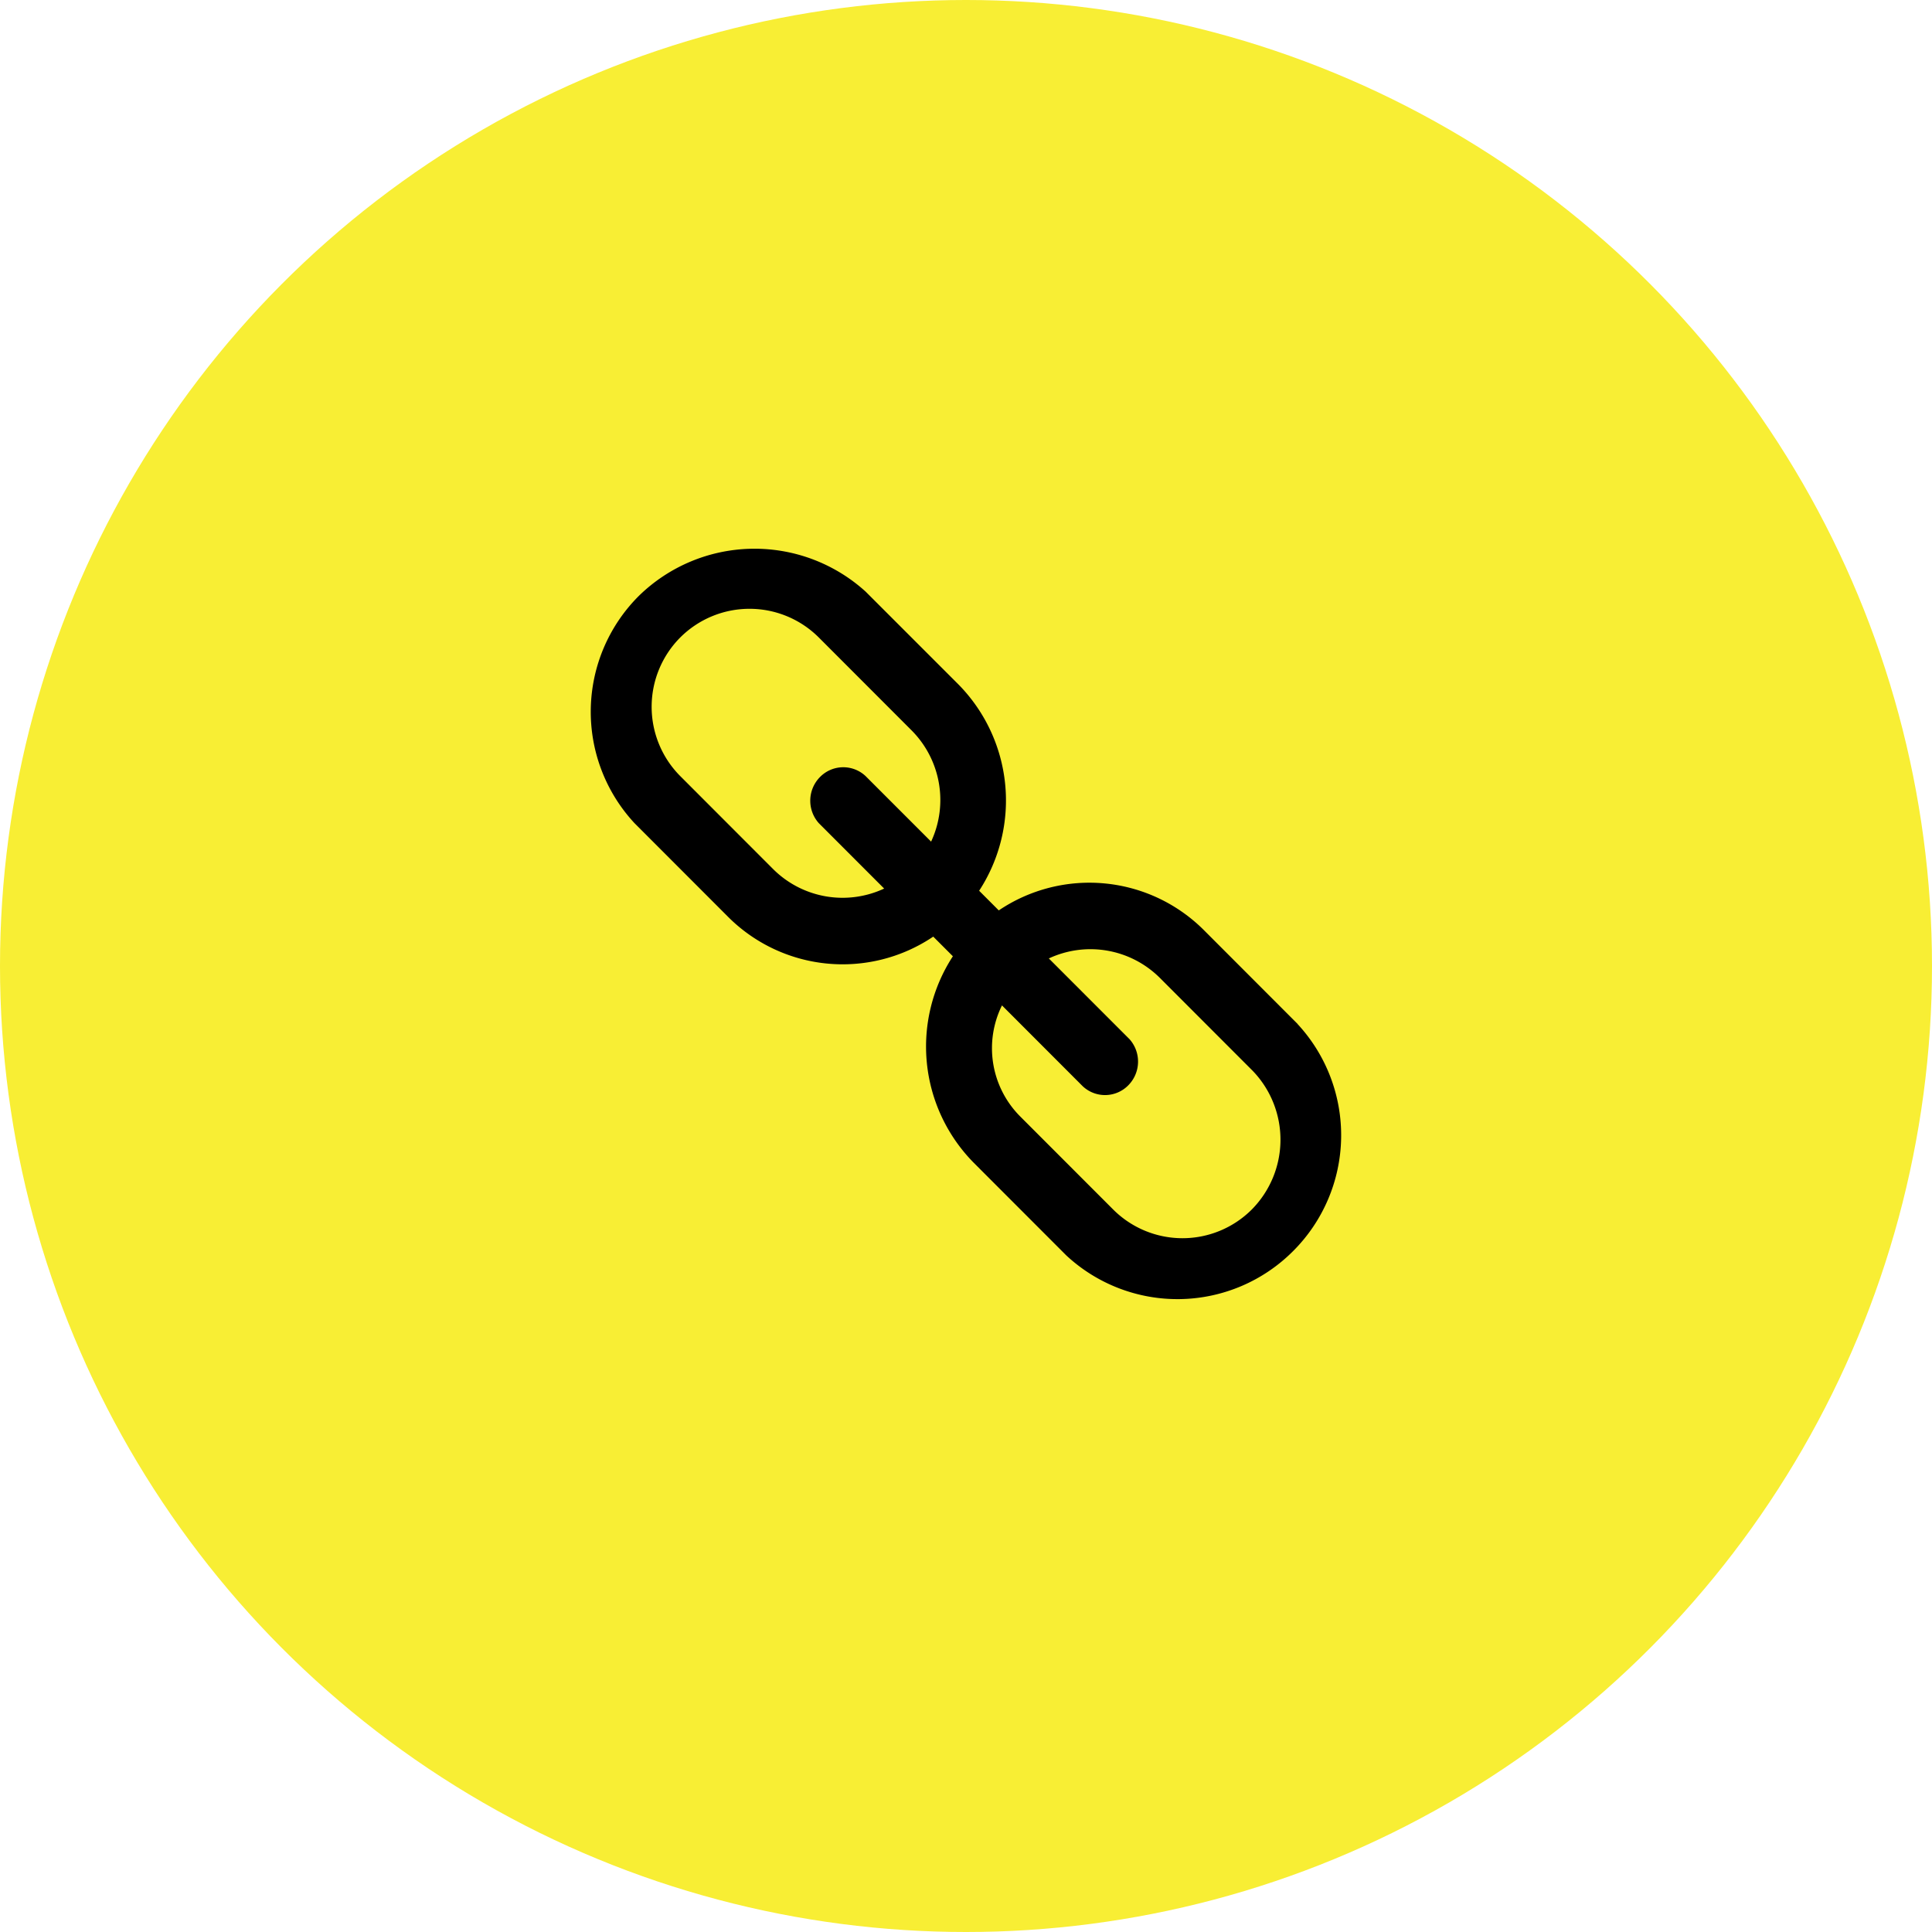
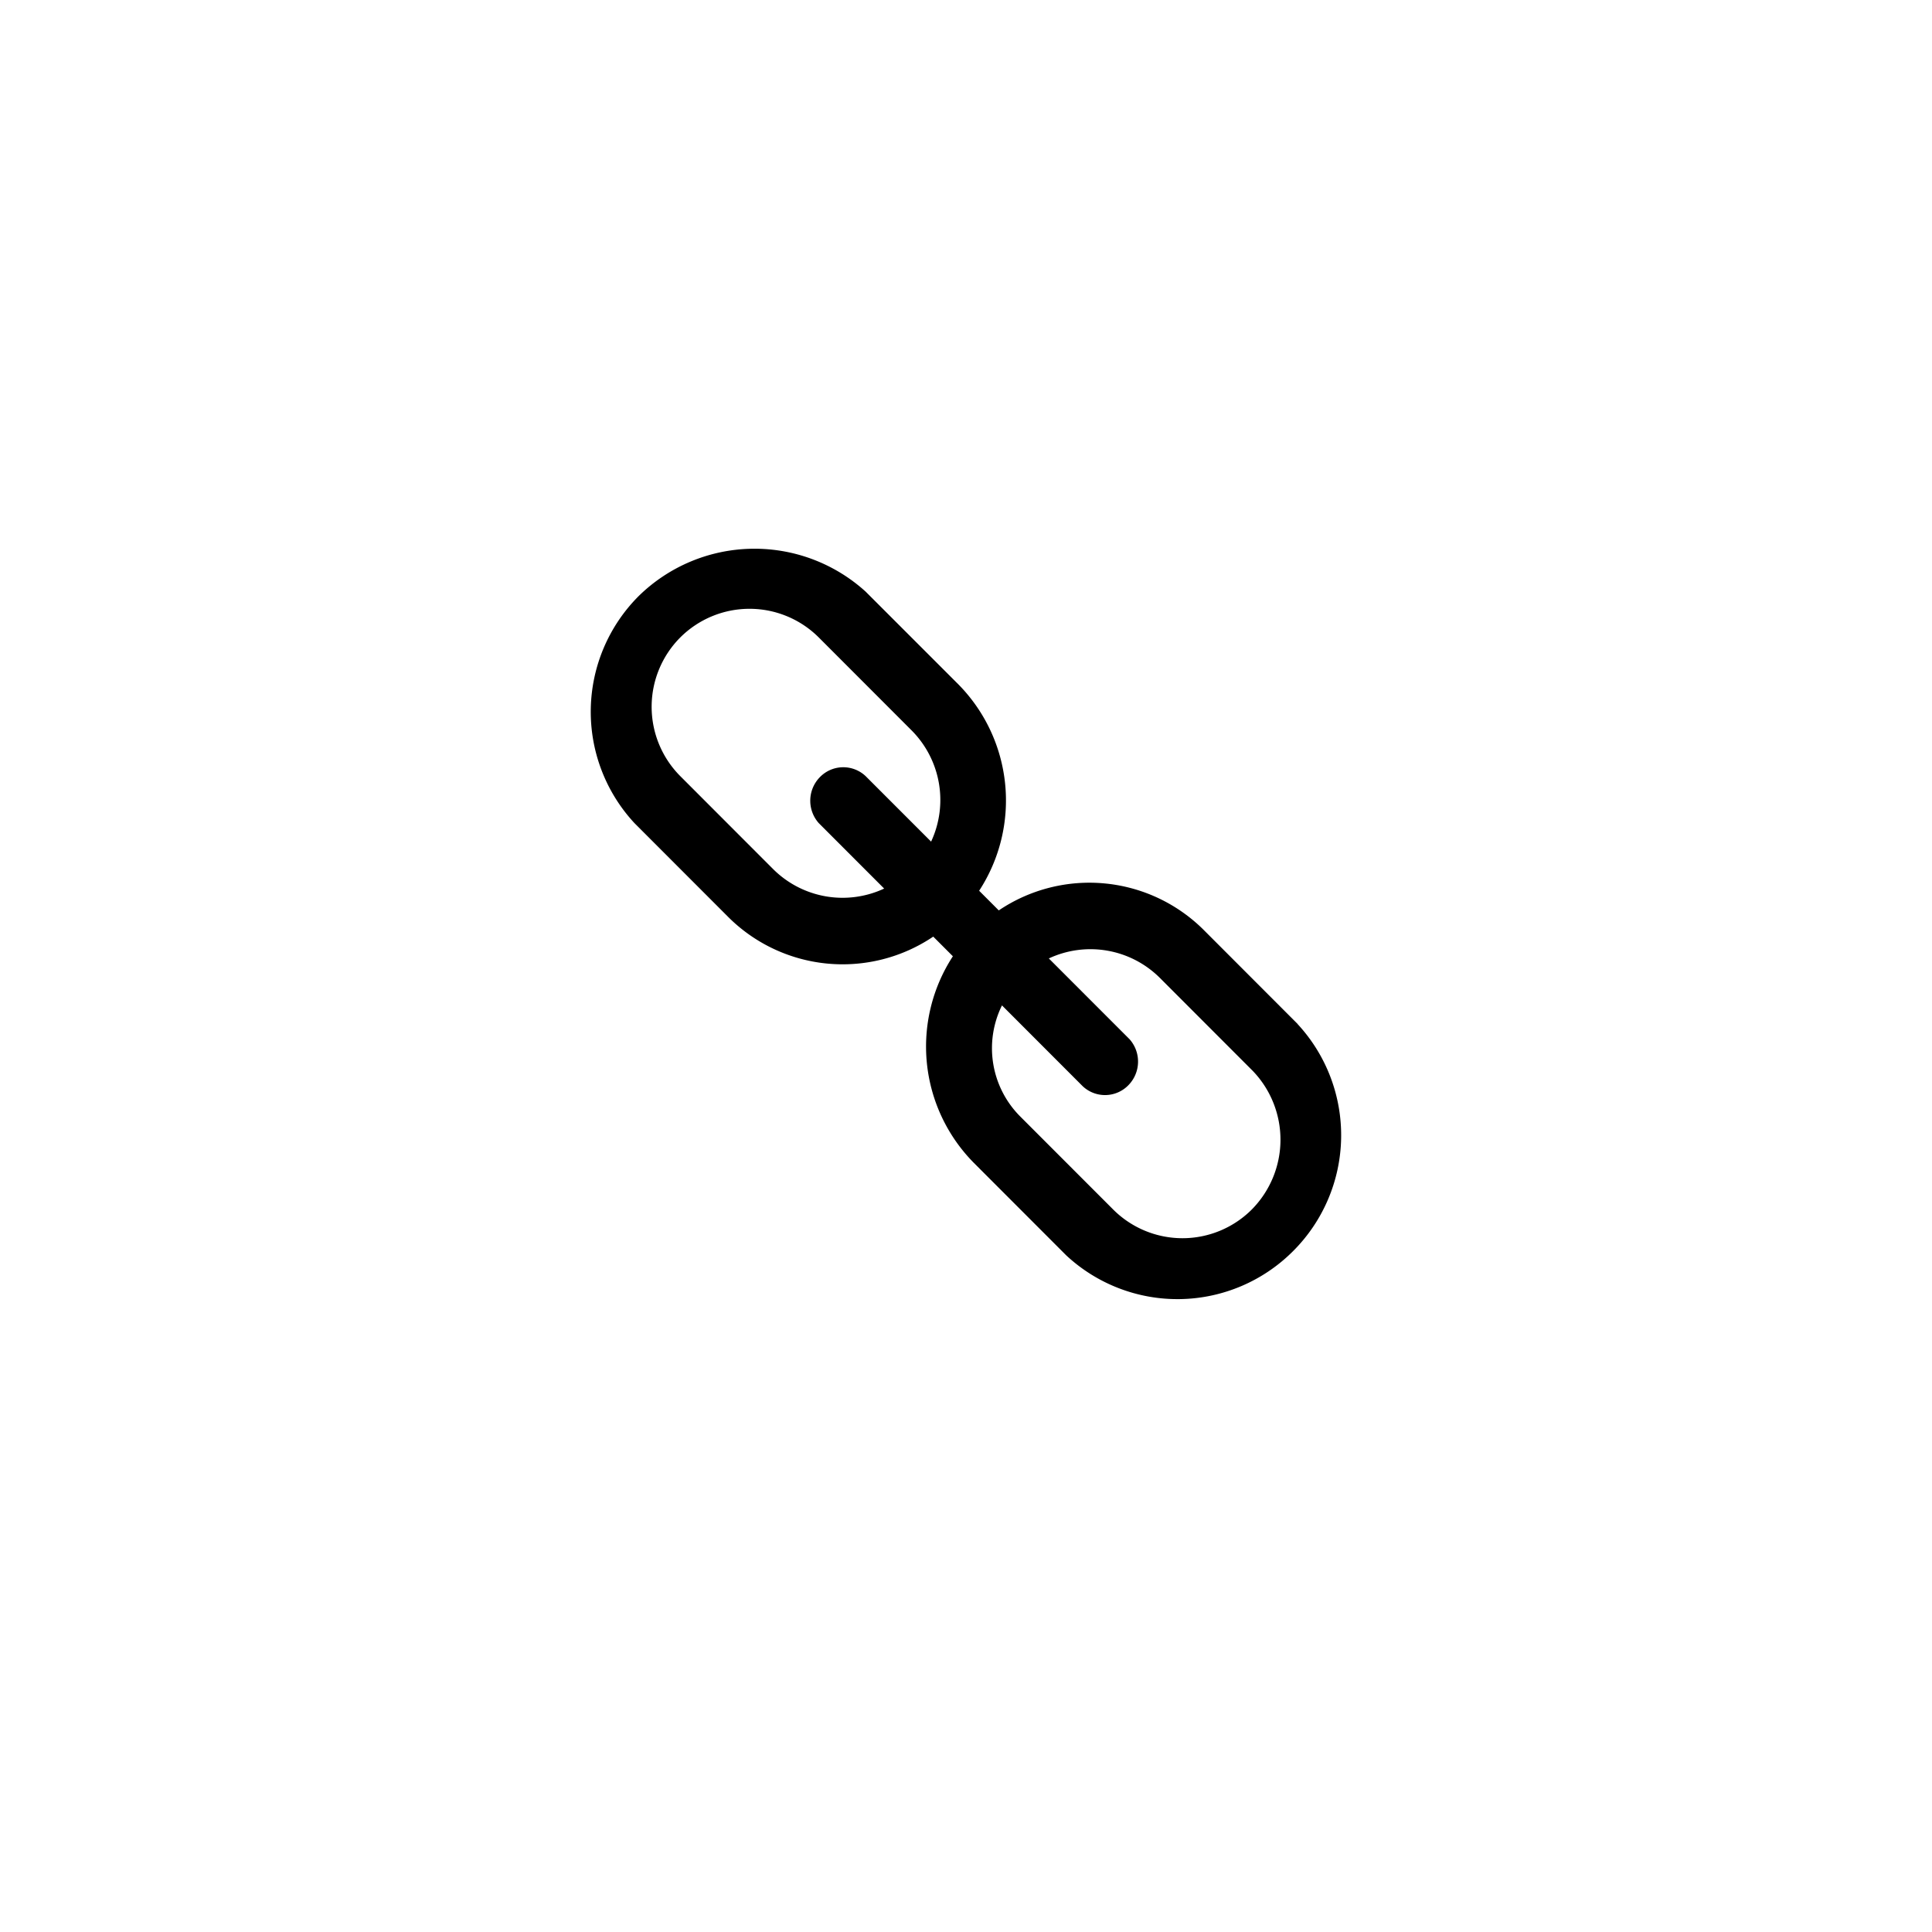
<svg xmlns="http://www.w3.org/2000/svg" width="116" height="116" viewBox="0 0 116 116">
  <g id="Group_641" data-name="Group 641" transform="translate(-210 -3564.945)">
-     <circle id="Ellipse_15" data-name="Ellipse 15" cx="58" cy="58" r="58" transform="translate(210 3564.945)" fill="#f8ee34" />
    <g id="Group_459" data-name="Group 459" transform="translate(245.473 3649.891)">
      <path id="Path_61" data-name="Path 61" d="M39.683-12.323a5.884,5.884,0,0,1-8.316,0L25.8-17.894a5.8,5.8,0,0,1-1.113-6.686l4.846,4.851a1.956,1.956,0,0,0,2.75-.066,2.024,2.024,0,0,0,.066-2.753L27.5-27.4a5.905,5.905,0,0,1,6.679,1.18l5.566,5.572A5.961,5.961,0,0,1,39.683-12.323ZM10.937-32.775,5.371-38.347a5.9,5.9,0,0,1,0-8.325,5.884,5.884,0,0,1,8.316,0L19.253-41.1a5.921,5.921,0,0,1,1.179,6.686L16.5-38.347a1.956,1.956,0,0,0-2.75.066,2.024,2.024,0,0,0-.066,2.753l3.929,3.933A5.905,5.905,0,0,1,10.937-32.775Zm31.5,9.308-5.566-5.572a9.727,9.727,0,0,0-12.376-1.245l-1.179-1.18a9.93,9.93,0,0,0-1.244-12.389L16.5-49.425a9.929,9.929,0,0,0-13.62.262,9.826,9.826,0,0,0-.262,13.635l5.566,5.572a9.727,9.727,0,0,0,12.376,1.246l1.179,1.18a9.93,9.93,0,0,0,1.244,12.389l5.566,5.572a9.8,9.8,0,0,0,13.62-.262,9.827,9.827,0,0,0,.262-13.635Z" transform="translate(0 0)" fill-rule="evenodd" />
    </g>
  </g>
</svg>